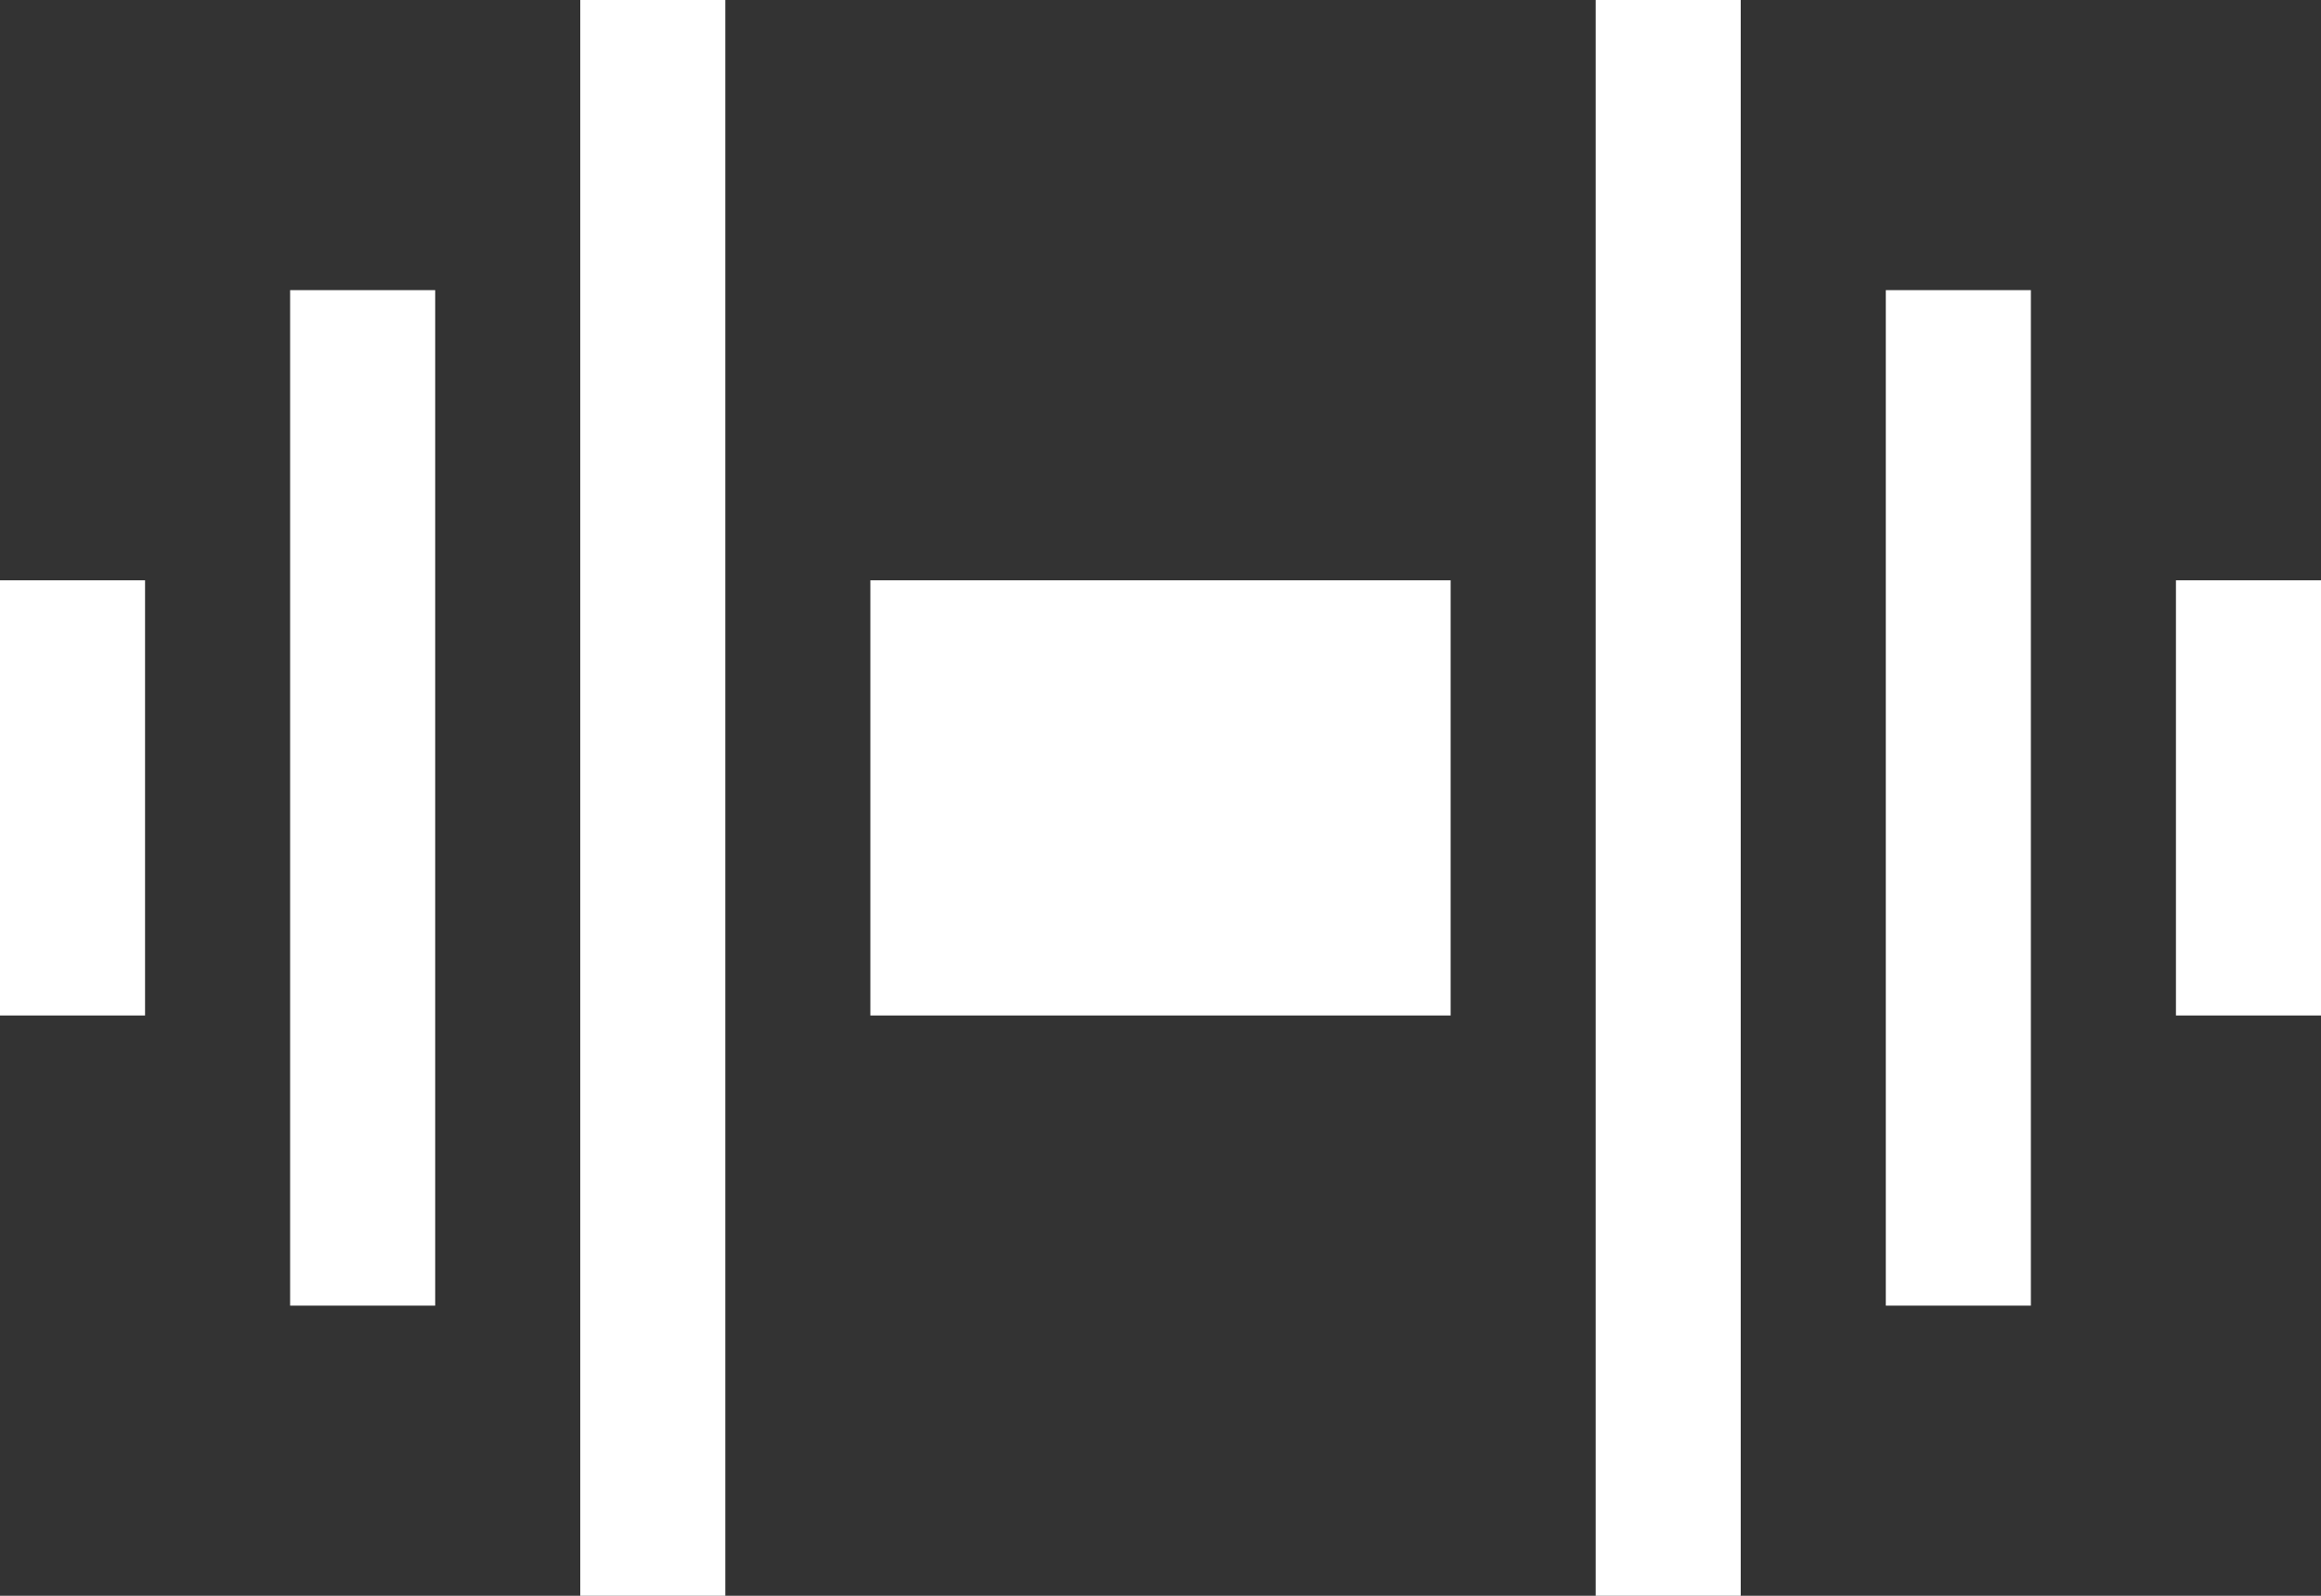
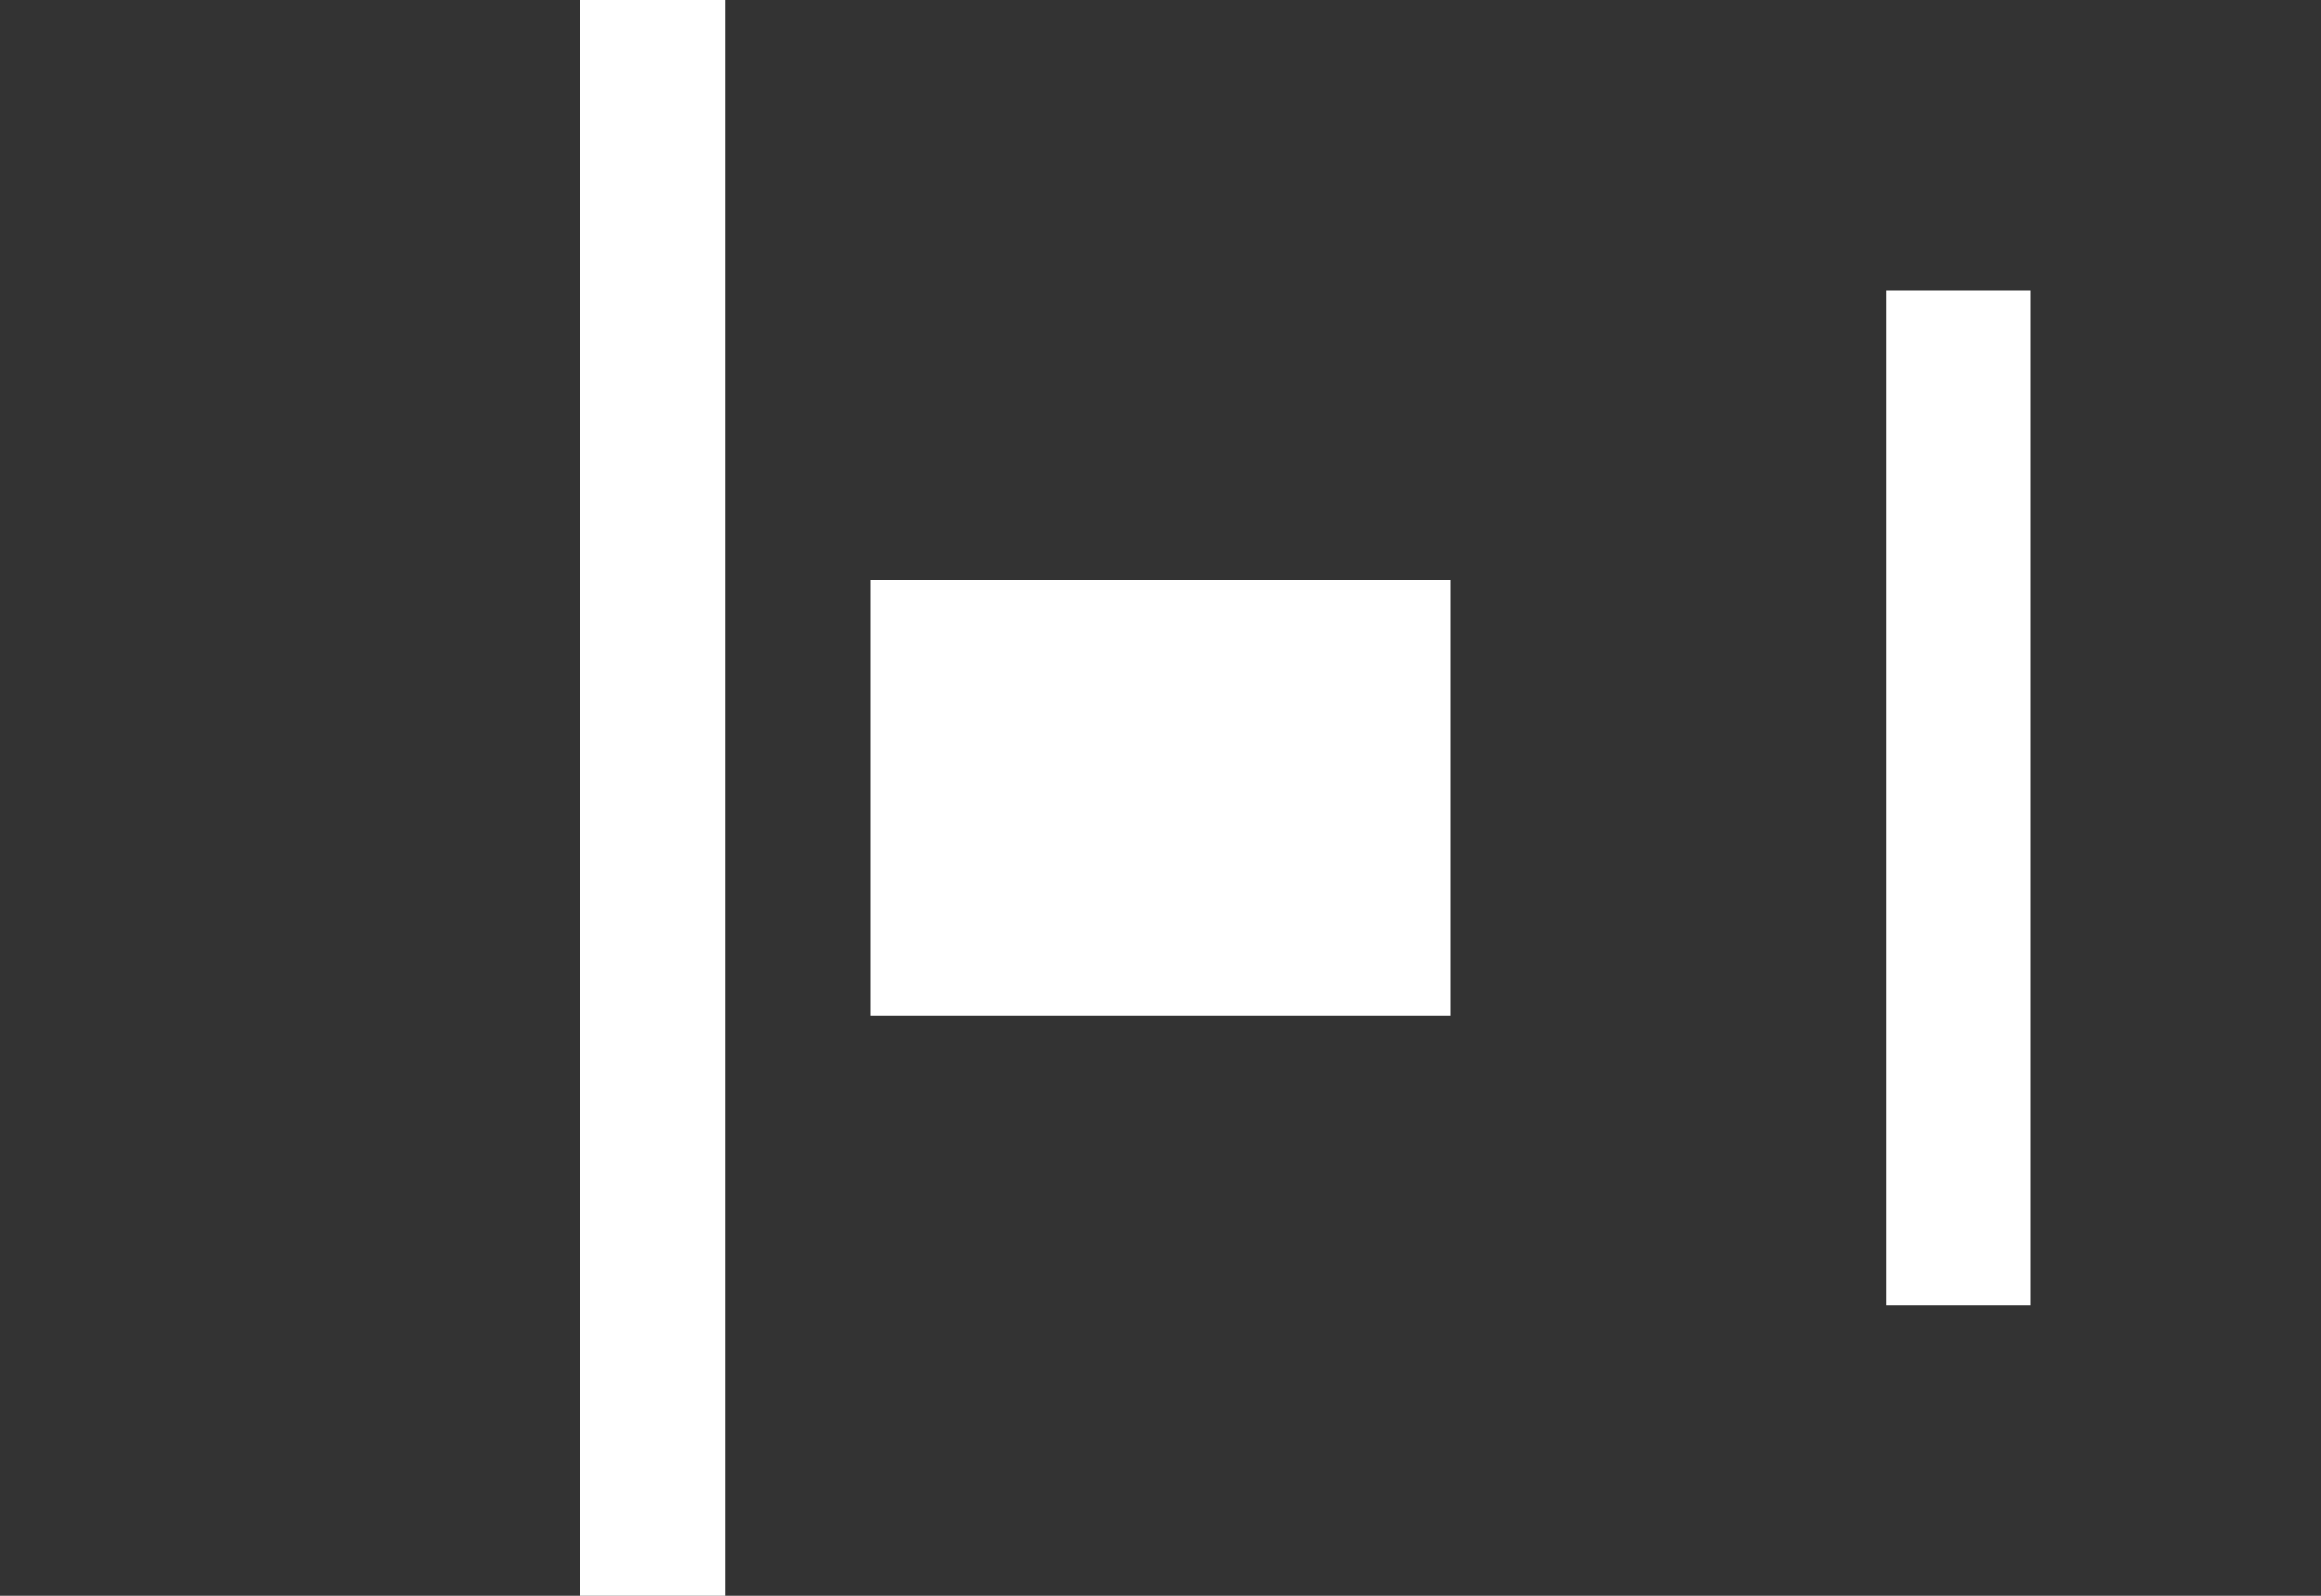
<svg xmlns="http://www.w3.org/2000/svg" width="16" height="11" viewBox="0 0 16 11" fill="none">
  <rect x="0" y="0" width="16" height="11" fill="#333333" stroke="none" />
  <path d="M10 4H6V7H10V4Z" fill="white" />
-   <path d="M1 4H0V7H1V4Z" fill="white" />
-   <path d="M16 4H15V7H16V4Z" fill="white" />
  <path d="M14 2H13V9H14V2Z" fill="white" />
-   <path d="M3 2H2V9H3V2Z" fill="white" />
-   <path d="M12 0H11V11H12V0Z" fill="white" />
+   <path d="M12 0H11V11V0Z" fill="white" />
  <path d="M5 0H4V11H5V0Z" fill="white" />
</svg>